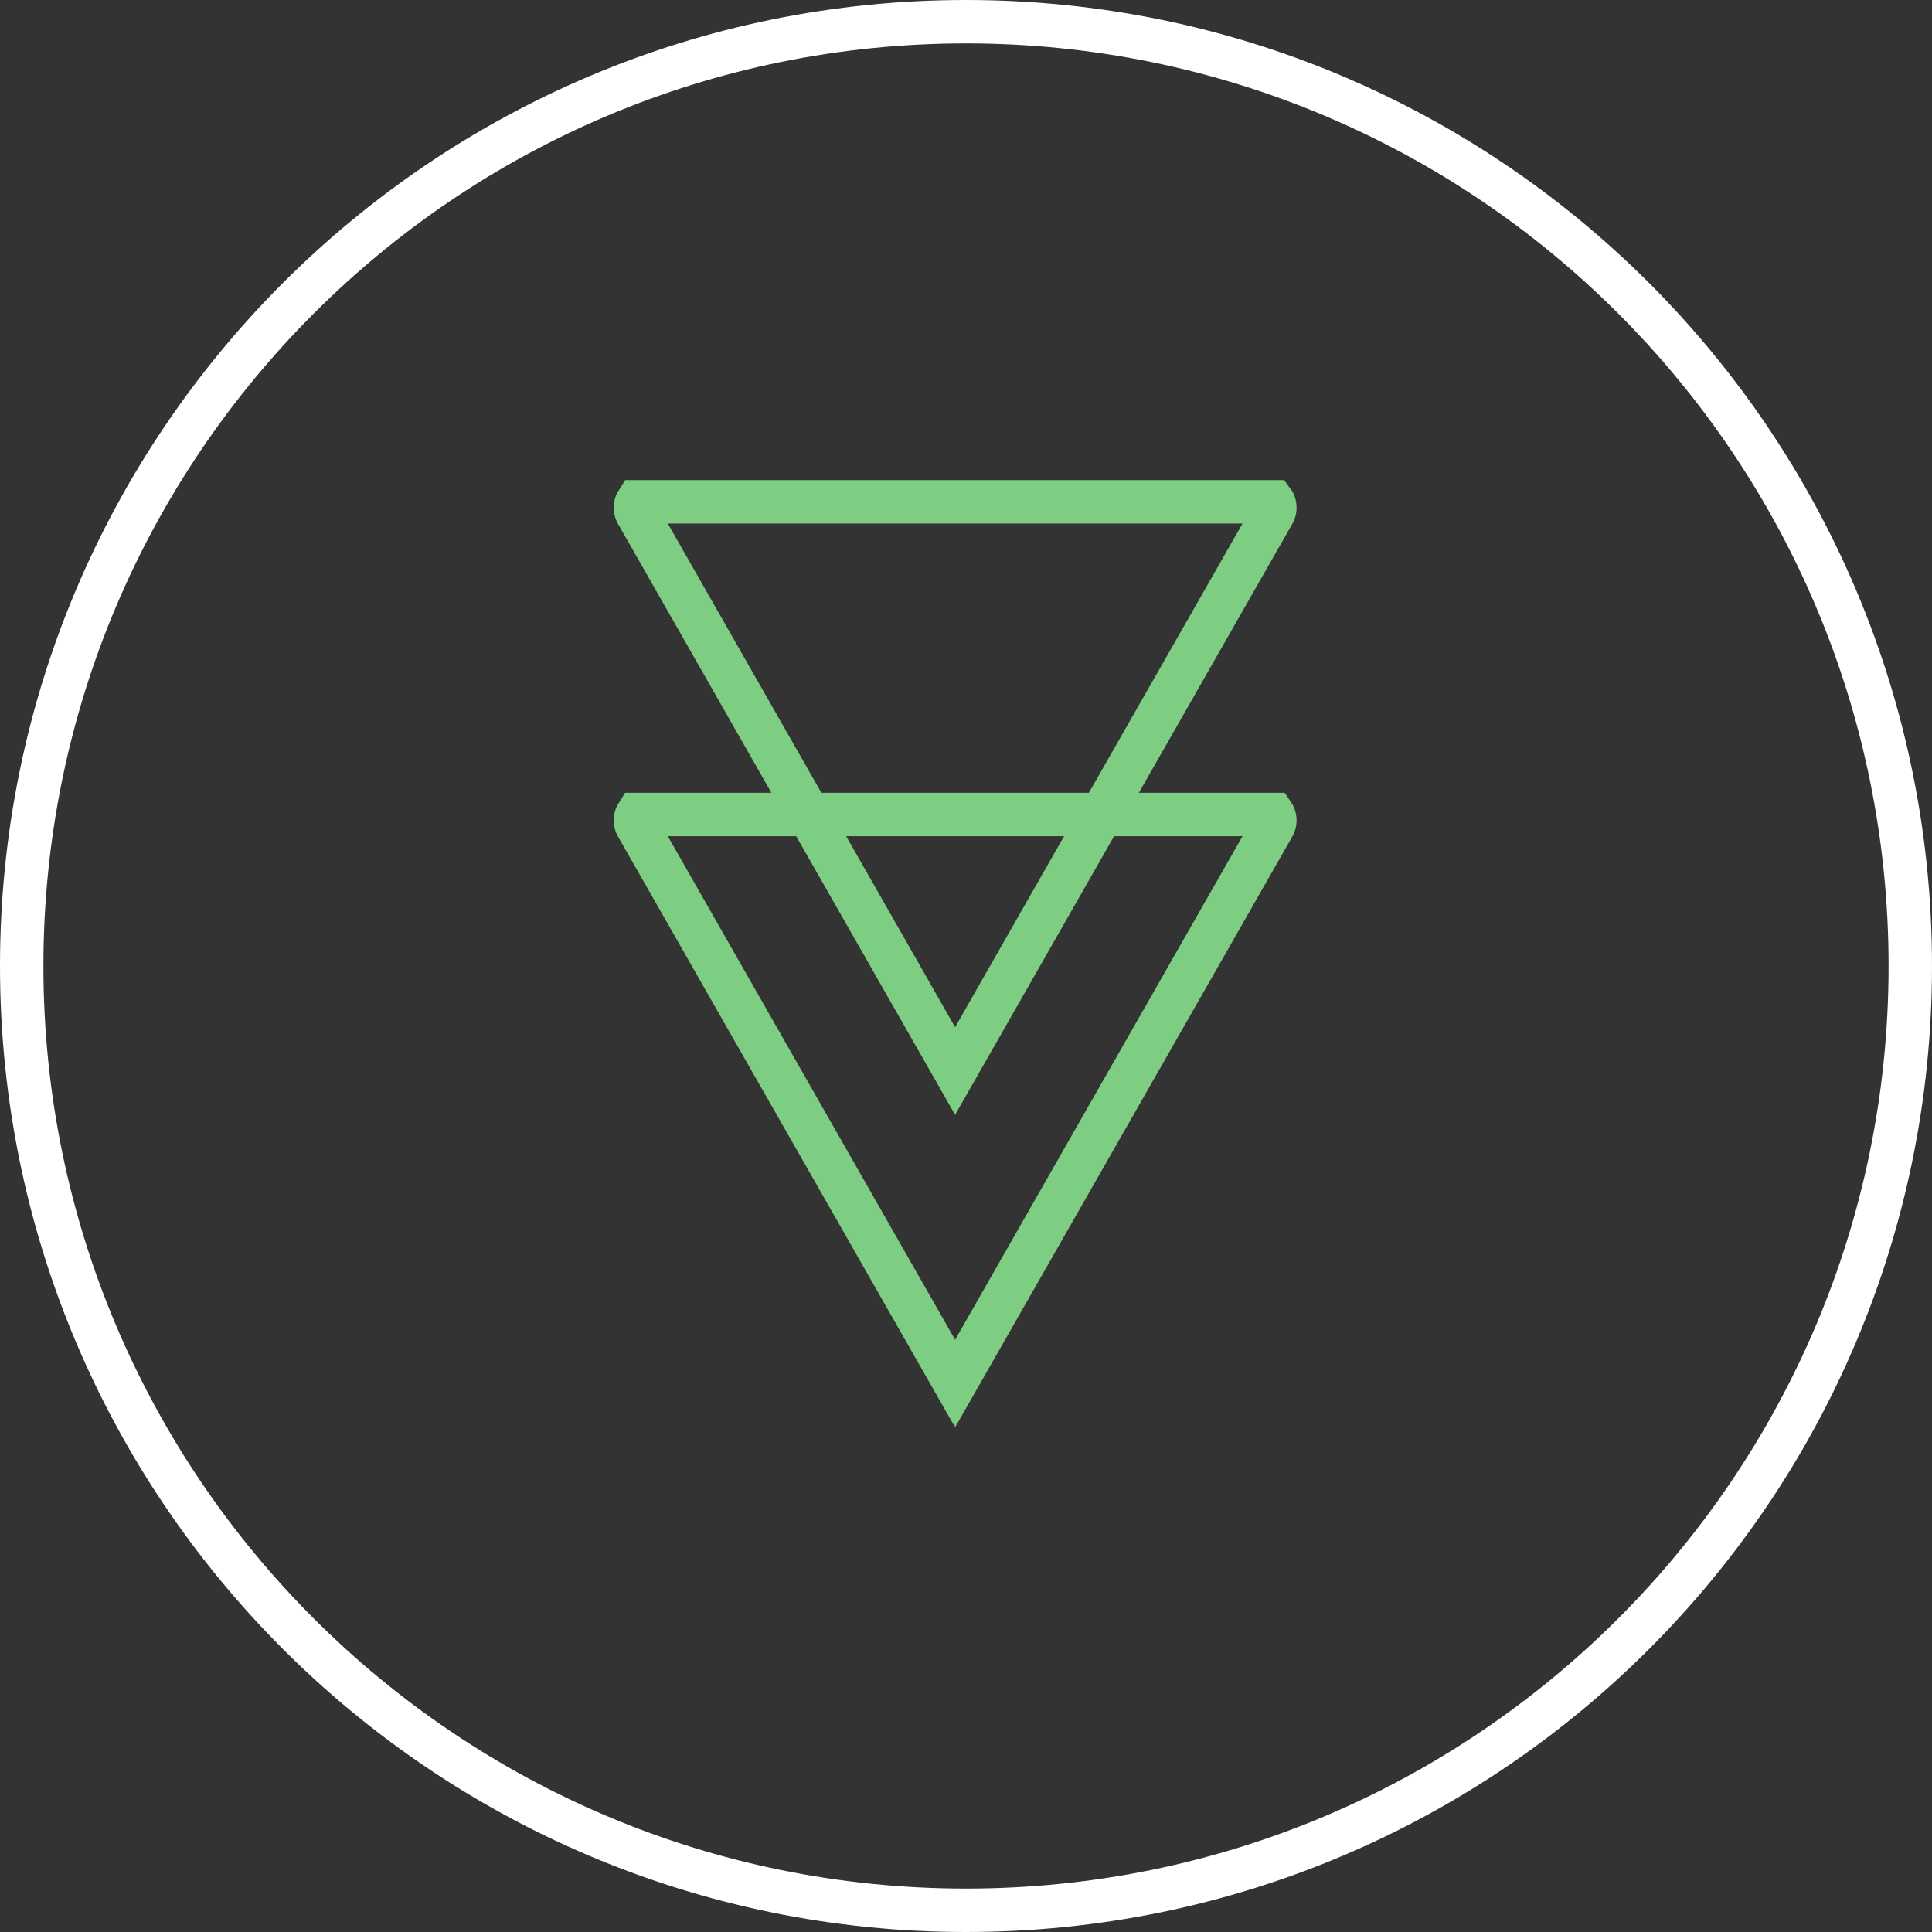
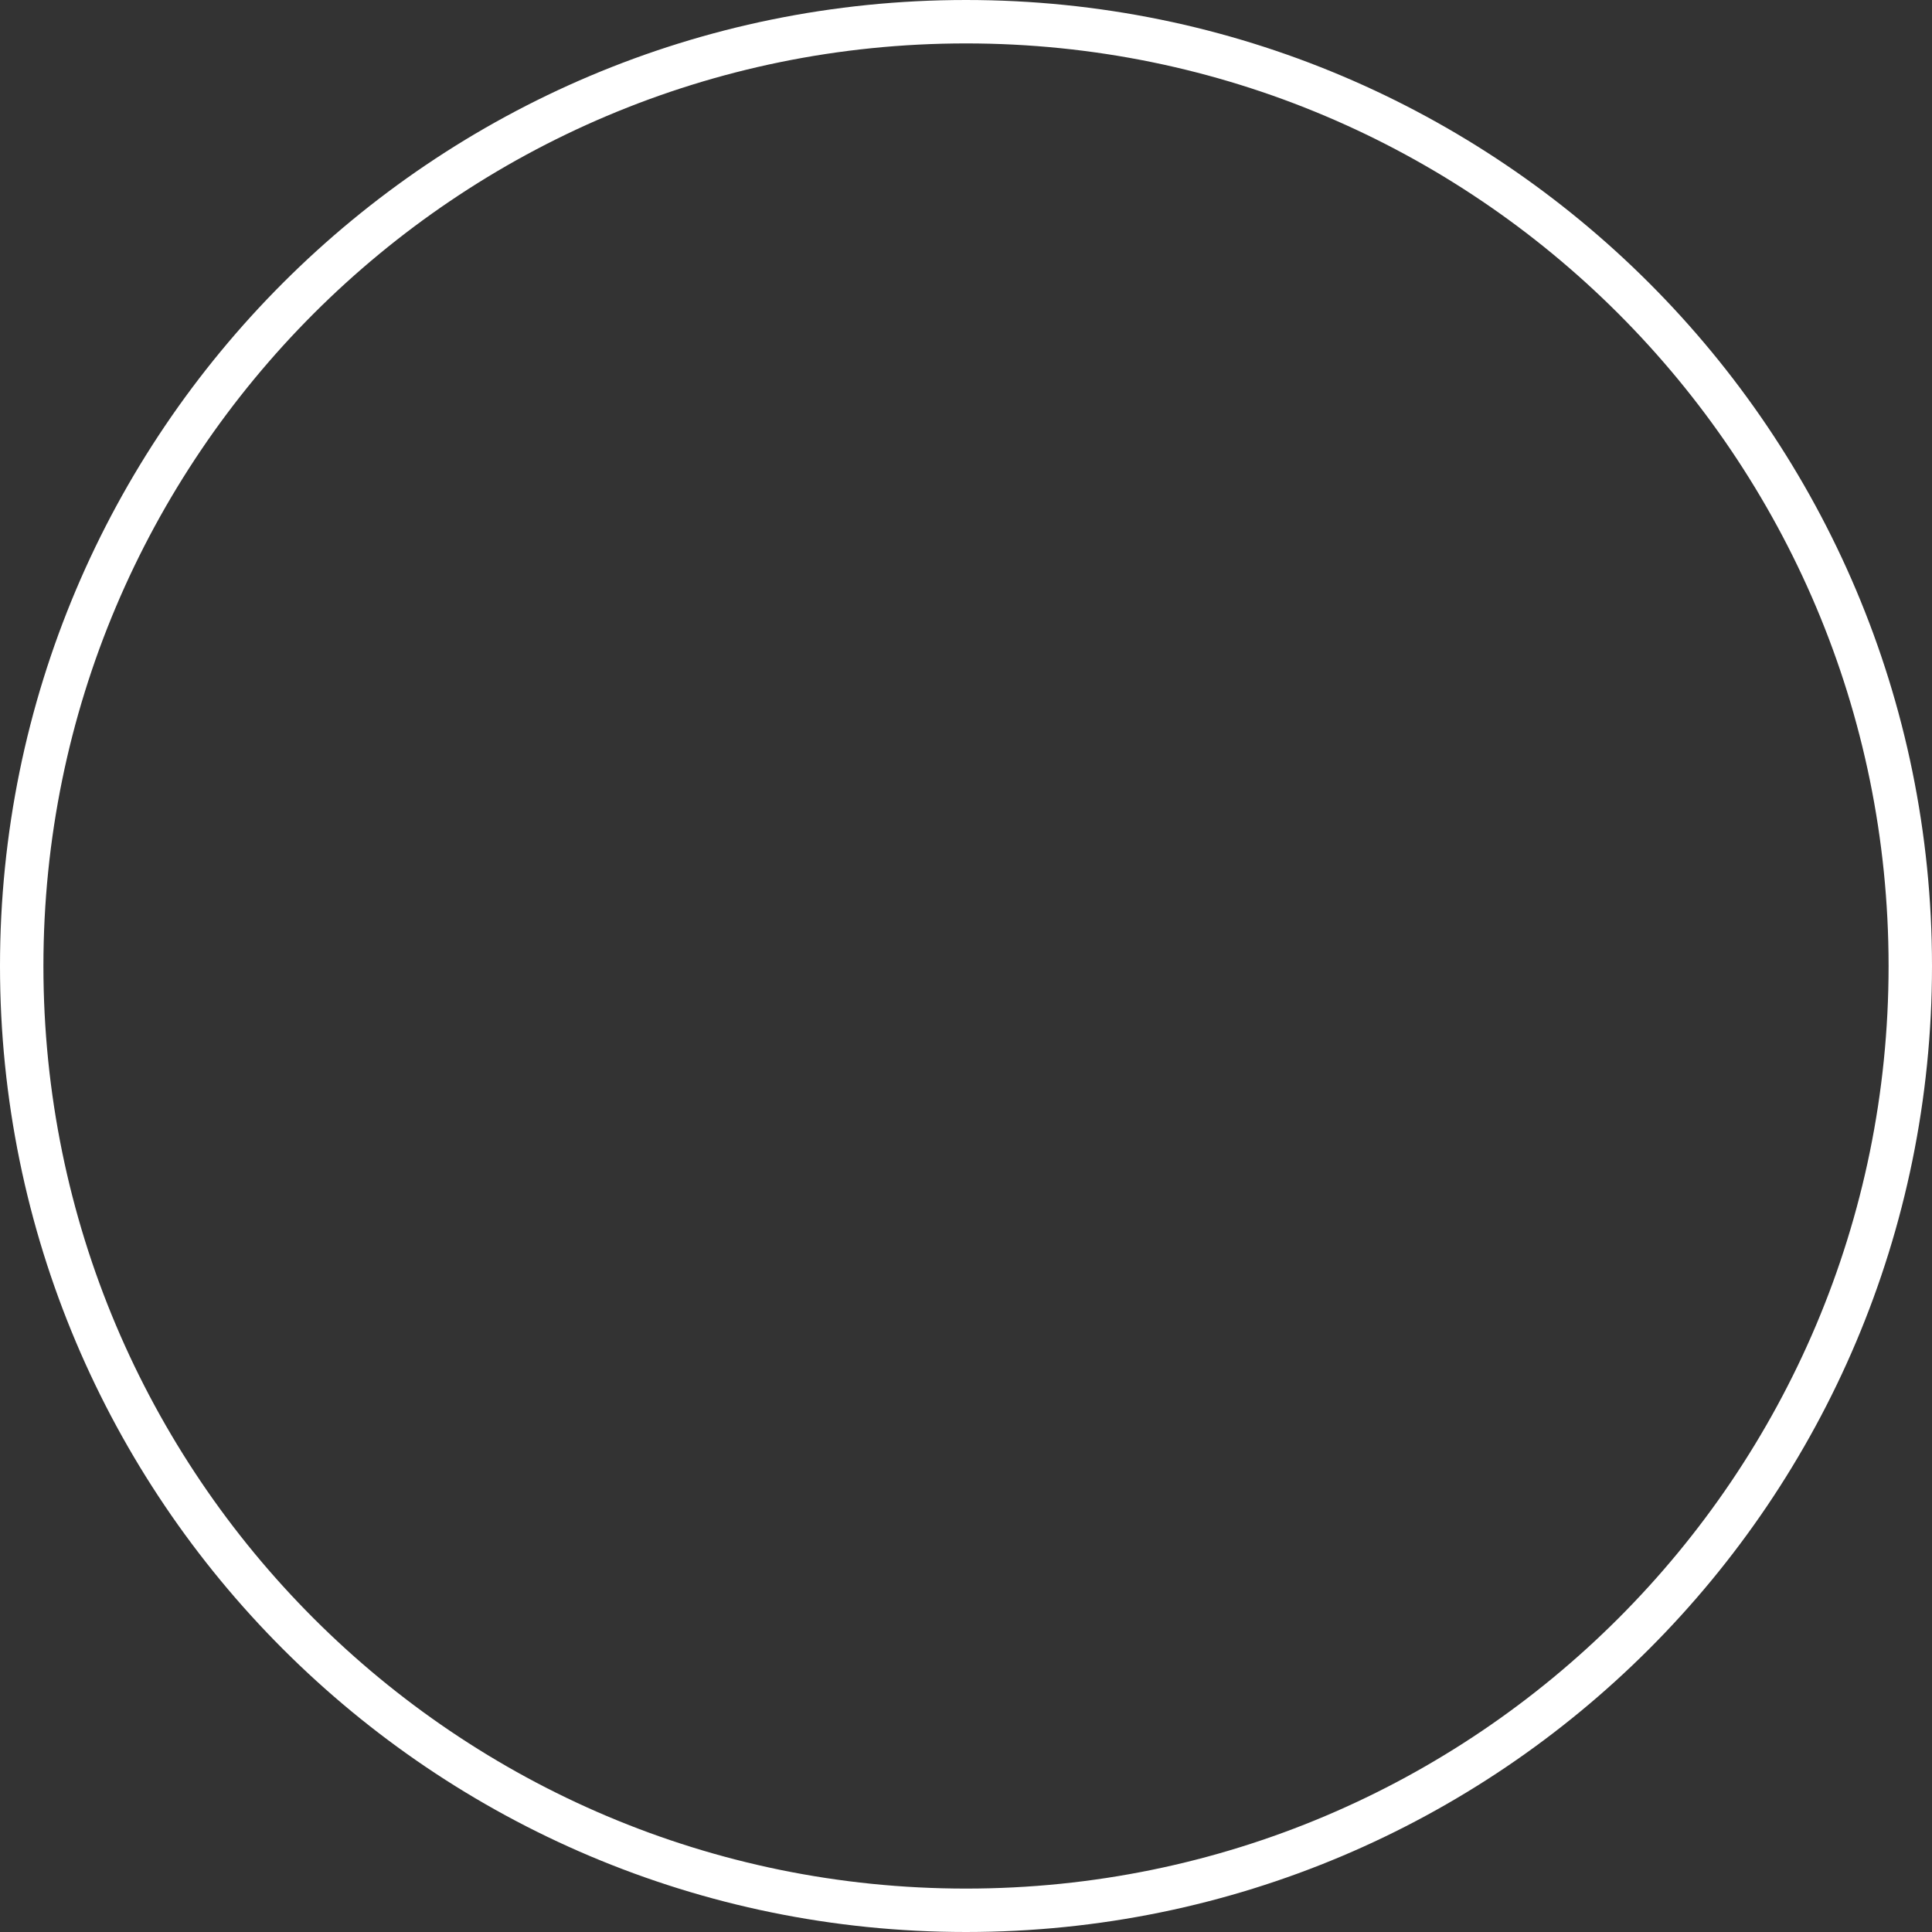
<svg xmlns="http://www.w3.org/2000/svg" width="89" height="89" viewBox="0 0 89 89" fill="none">
  <rect x="0" y="0" width="89" height="89" fill="#333333" stroke="none" />
  <g clip-path="url(#clip0_17_10)">
    <path d="M44.5 88C68.524 88 88 68.524 88 44.5C88 20.476 68.524 1 44.5 1C20.476 1 1 20.476 1 44.5C1 68.524 20.476 88 44.5 88Z" stroke="white" stroke-width="2" />
    <mask id="mask0_17_10" style="mask-type:luminance" maskUnits="userSpaceOnUse" x="27" y="21" width="34" height="45">
-       <path d="M61 21H27V66H61V21Z" fill="white" />
-     </mask>
+       </mask>
    <g mask="url(#mask0_17_10)">
      <path d="M29.331 23.625C29.261 23.502 29.252 23.325 29.31 23.181C29.322 23.152 29.334 23.131 29.343 23.117L58.655 23.117C58.666 23.132 58.678 23.154 58.69 23.182C58.749 23.328 58.739 23.504 58.671 23.624L43.998 49.337L29.331 23.625Z" stroke="#7DCE82" stroke-width="2" stroke-miterlimit="10" stroke-linecap="round" />
-       <path d="M29.331 38.03C29.261 37.907 29.252 37.73 29.31 37.586C29.322 37.557 29.334 37.536 29.343 37.522H58.655C58.666 37.538 58.678 37.559 58.69 37.587C58.749 37.734 58.739 37.909 58.671 38.029L43.998 63.736L29.331 38.03Z" stroke="#7DCE82" stroke-width="2" stroke-miterlimit="10" stroke-linecap="round" />
    </g>
  </g>
  <defs>
    <clipPath id="clip0_17_10">
      <rect width="89" height="89" fill="white" />
    </clipPath>
  </defs>
</svg>